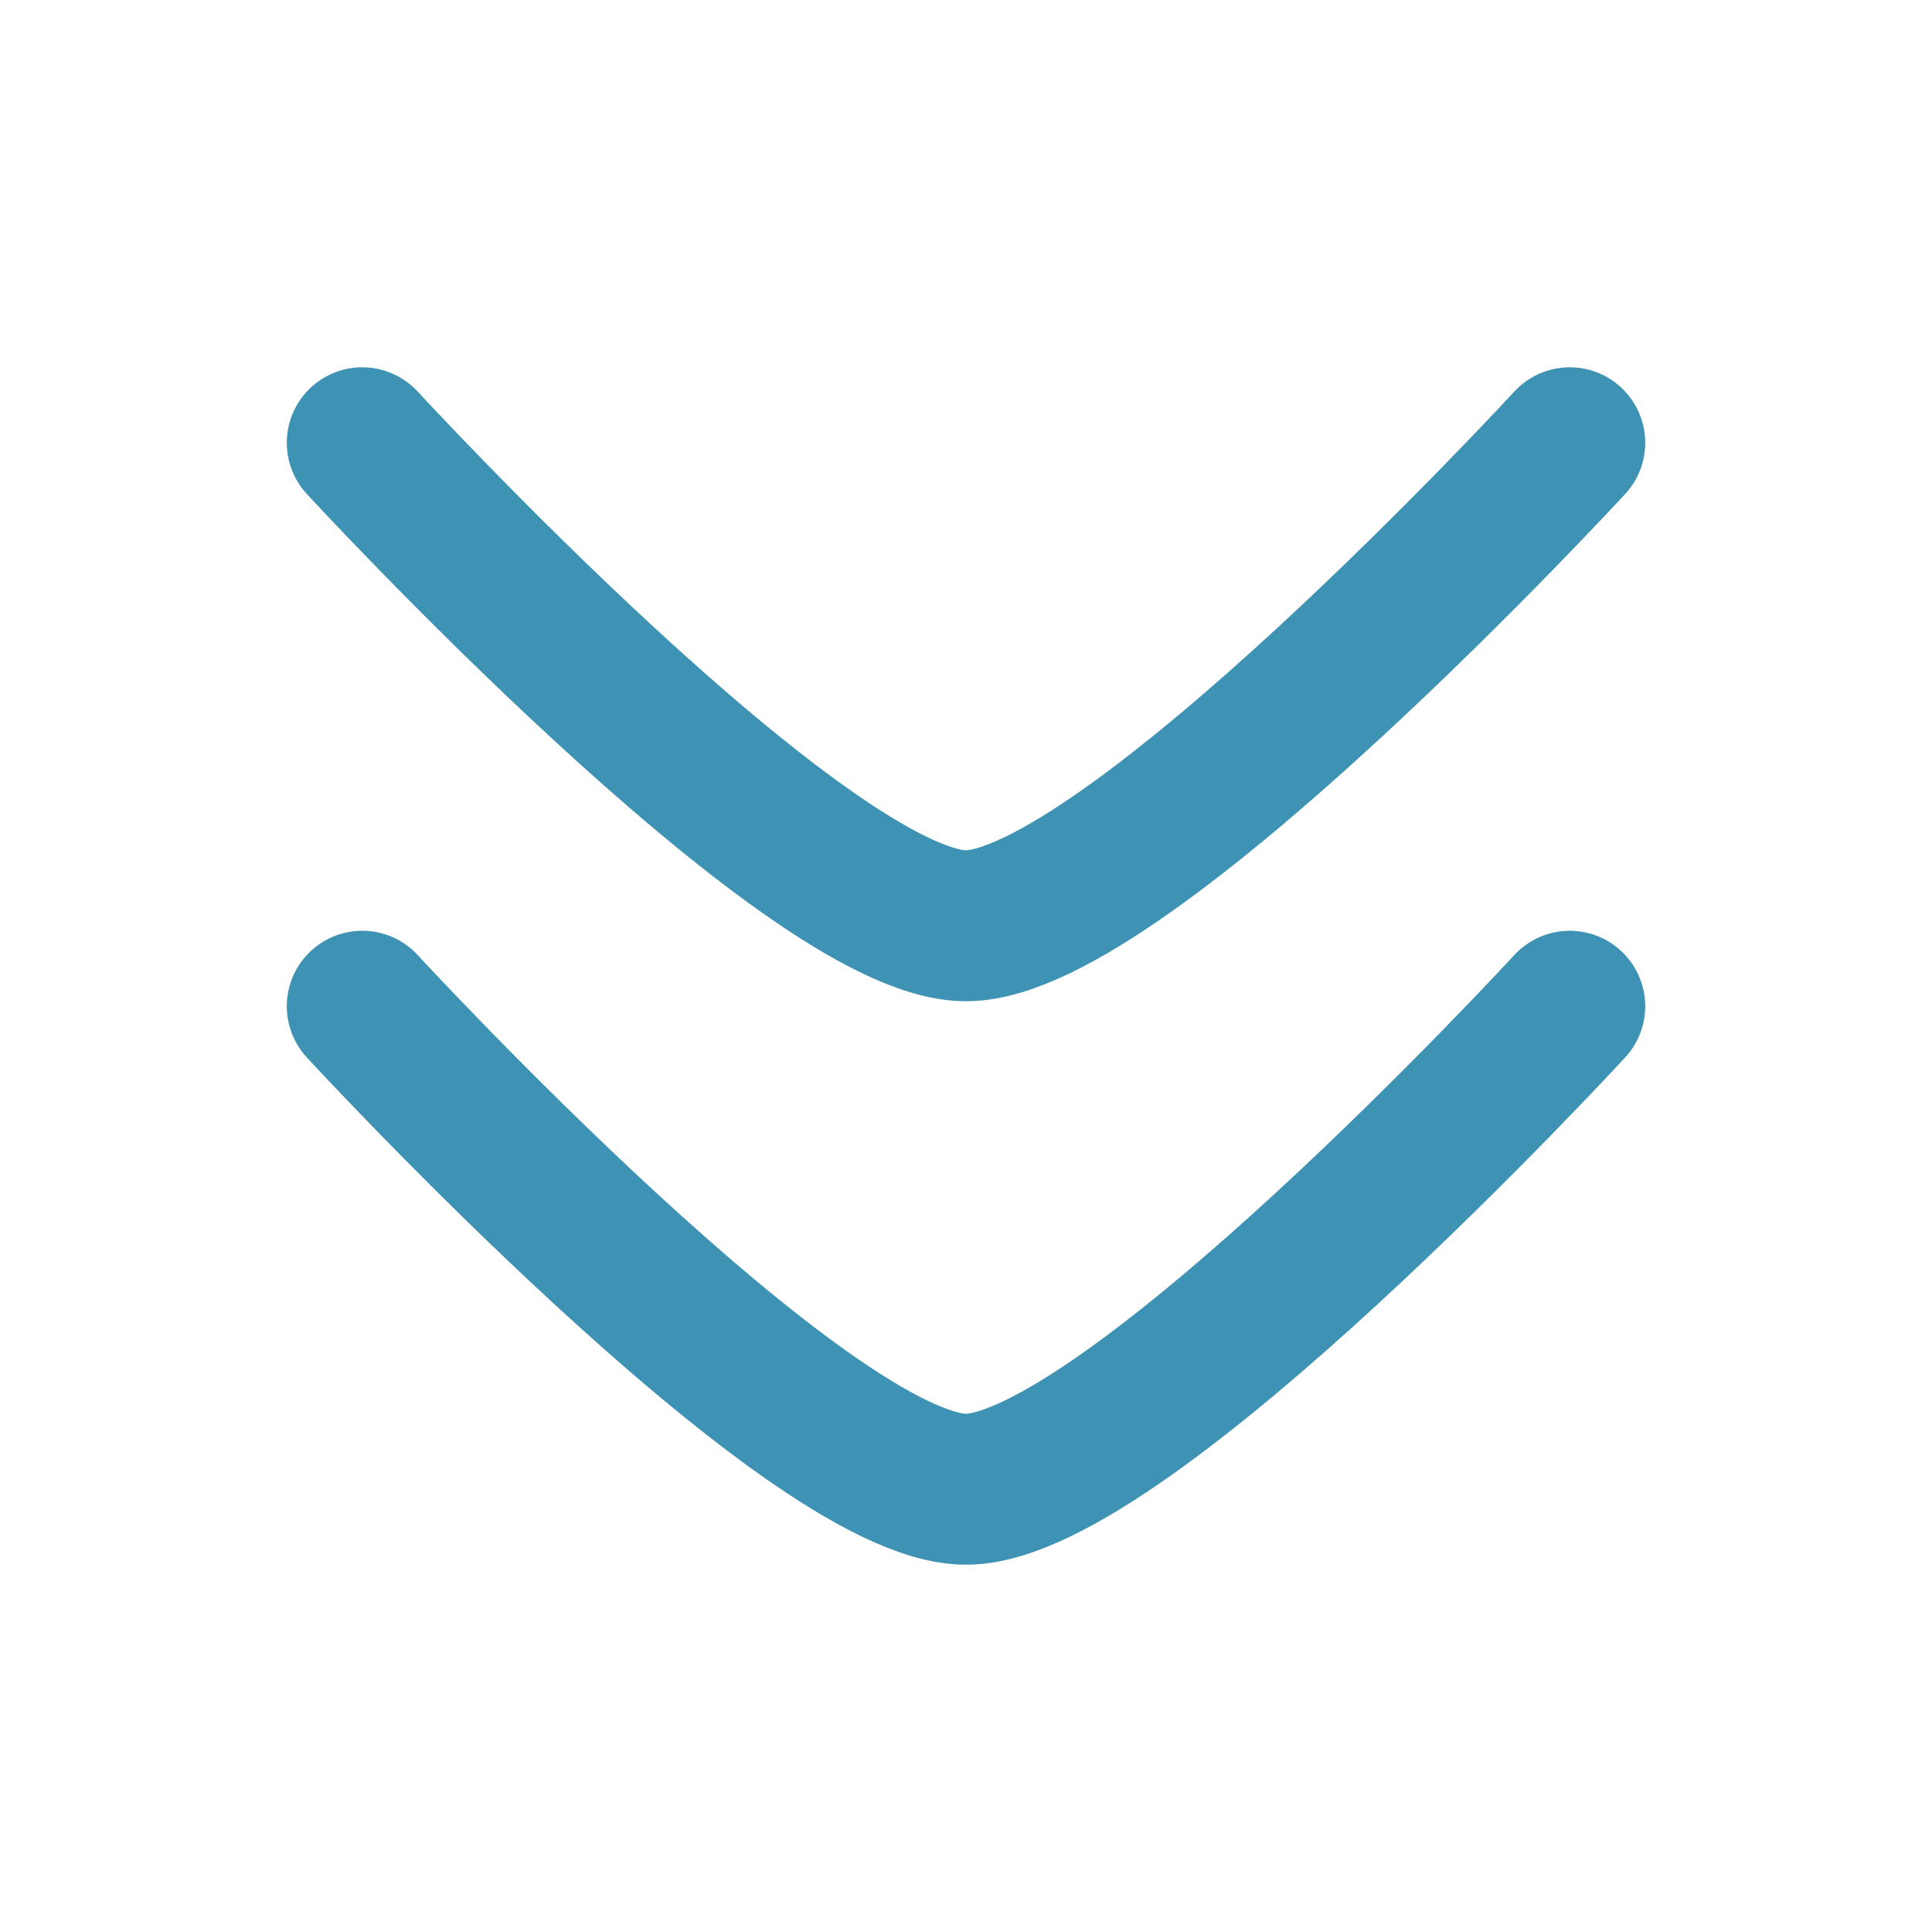
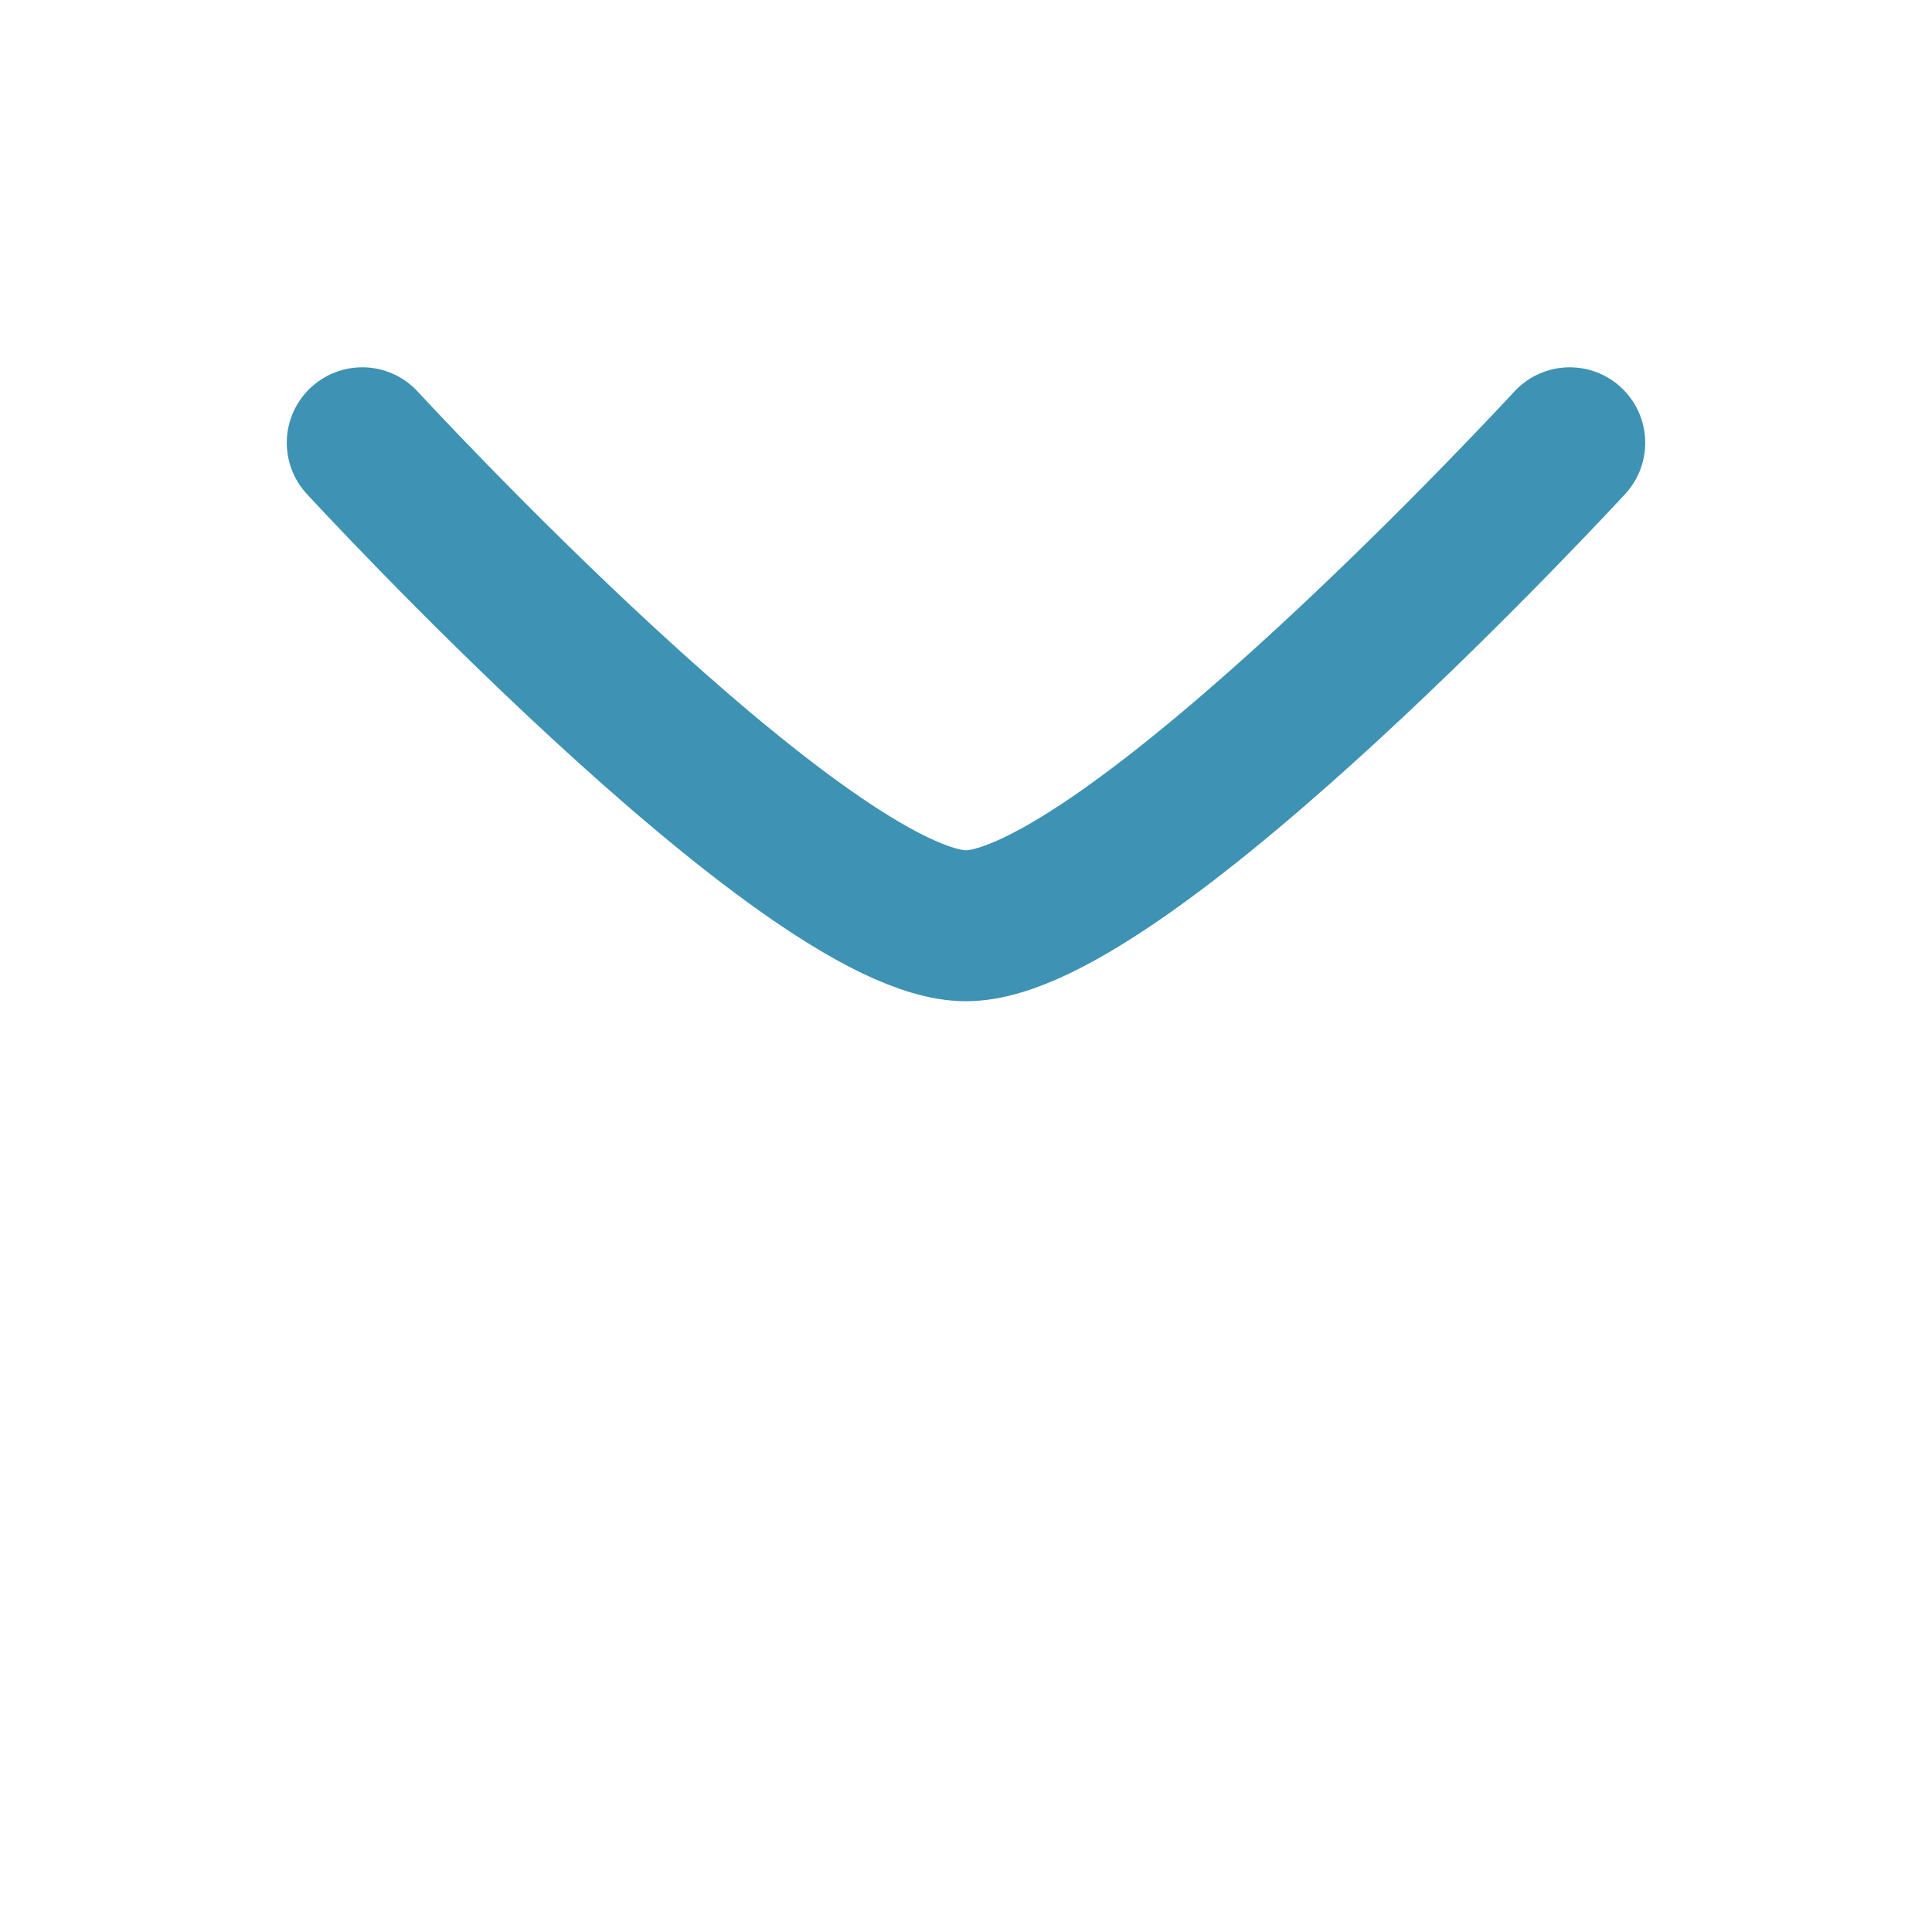
<svg xmlns="http://www.w3.org/2000/svg" width="40" height="40" viewBox="0 0 40 40" fill="none">
-   <path d="M32.5 20.833C32.5 20.833 23.294 30.833 20 30.833C16.706 30.833 7.5 20.833 7.5 20.833" stroke="#3E92B3" stroke-width="3.125" stroke-linecap="round" stroke-linejoin="round" />
  <path d="M32.5 9.167C32.5 9.167 23.294 19.167 20 19.167C16.706 19.167 7.5 9.167 7.5 9.167" stroke="#3E92B3" stroke-width="3.125" stroke-linecap="round" stroke-linejoin="round" />
</svg>